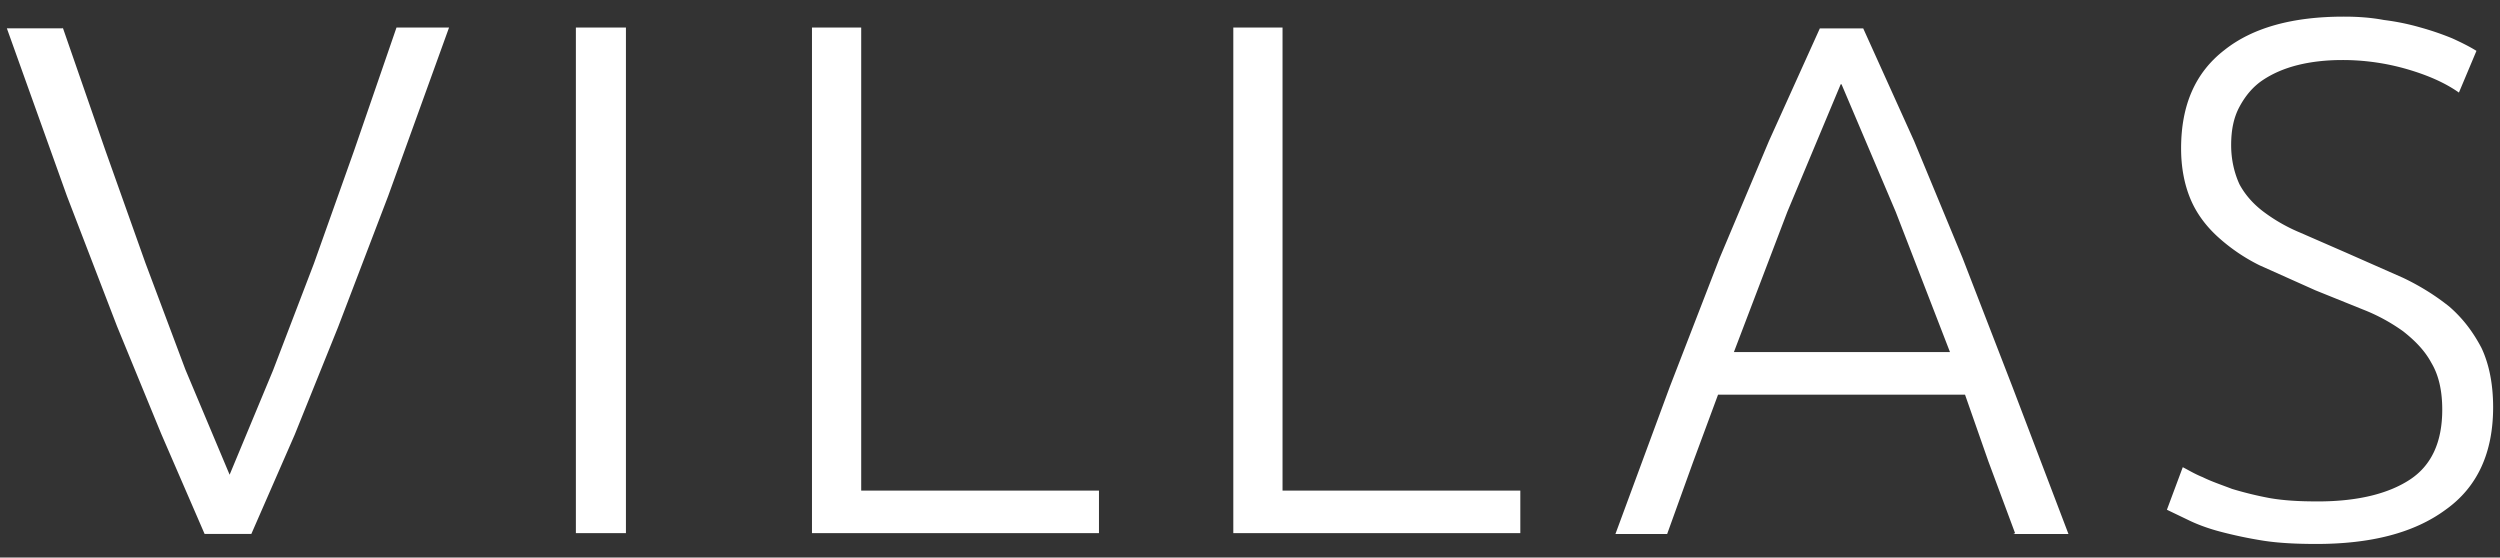
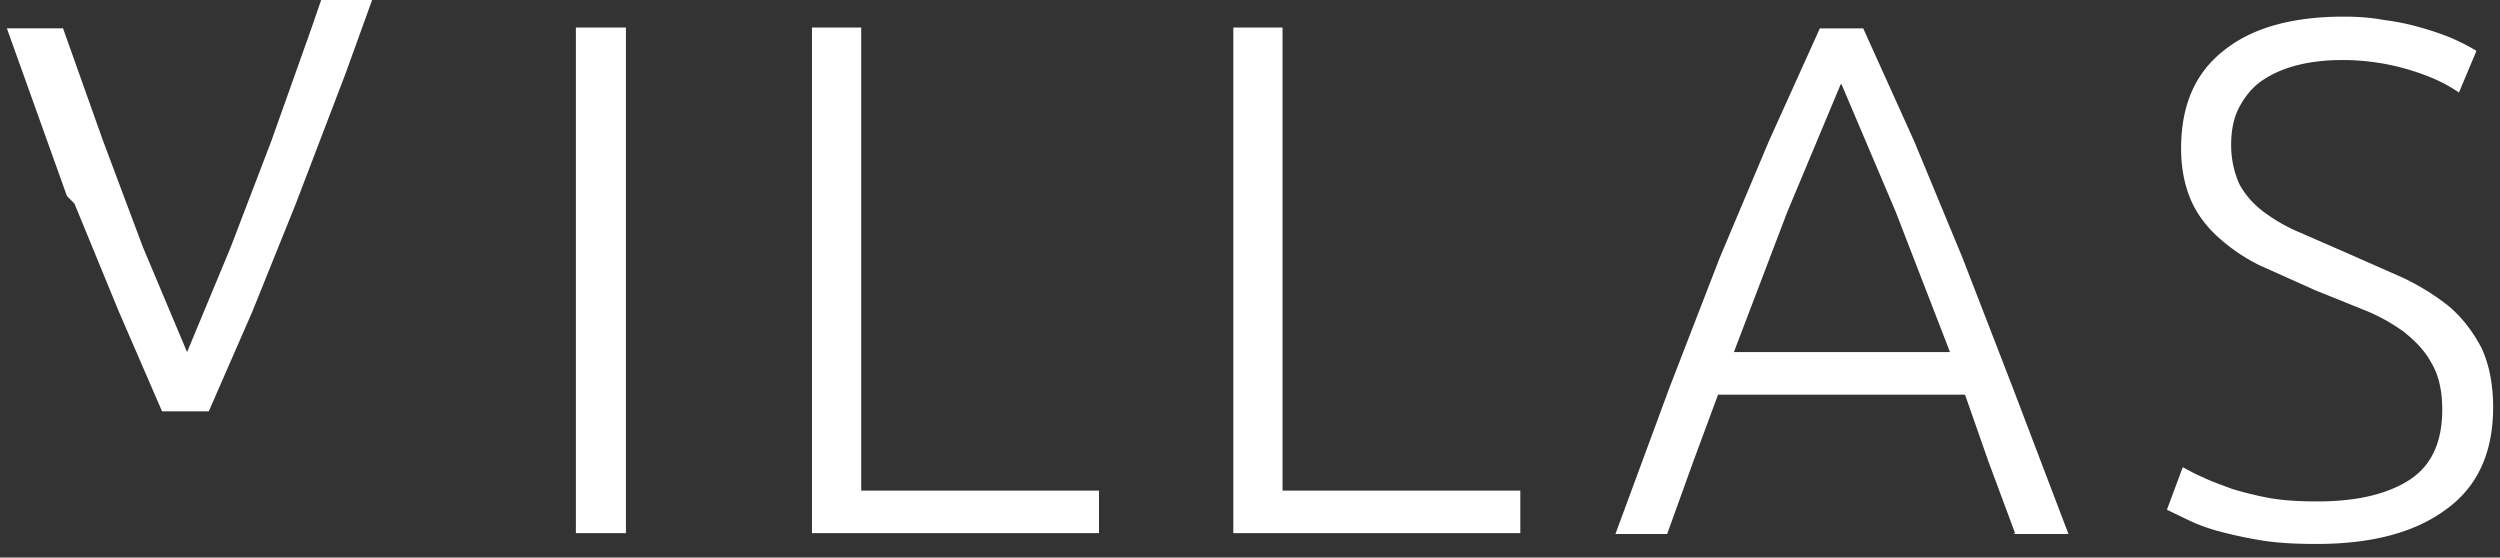
<svg xmlns="http://www.w3.org/2000/svg" width="139" height="31" fill="#fff">
  <rect width="100%" height="100%" fill="#333333" stroke="none" />
-   <path d="M3.489 1.531L5.855 8.35l2.227 6.262 2.227 5.938 2.458 5.845 2.412-5.799 2.273-5.938 2.227-6.262 2.366-6.865h2.922l-3.386 9.37-2.783 7.283-2.412 5.984-2.412 5.52h-2.598l-2.412-5.567-2.459-5.984L3.722 10.9.382 1.576H3.49V1.53zm31.313 0h-2.783v28.111h2.783V1.531zm26.301 25.745v2.366H45.146V1.531h2.737v25.746h13.221zm23.427 0v2.366H68.572V1.531h2.737v25.746H84.53zm27.508 2.366l-1.484-3.989-1.299-3.711H95.524L94.132 25.7l-1.438 3.989h-2.876l3.015-8.164 2.783-7.19 2.737-6.494 2.83-6.262h2.412l2.829 6.262 2.691 6.494 2.783 7.19 3.108 8.164h-3.061l.092-.046zm-9.695-24.957l-2.969 7.097-2.969 7.793h12.014l-3.015-7.793-3.015-7.097m26.488 23.194c2.18 0 3.896-.418 5.103-1.206s1.809-2.087 1.809-3.897c0-1.021-.186-1.902-.603-2.598-.372-.696-.928-1.253-1.578-1.763-.649-.464-1.391-.881-2.226-1.206l-2.644-1.067-3.108-1.392a10.11 10.11 0 0 1-2.366-1.624c-.649-.603-1.16-1.299-1.485-2.088s-.51-1.716-.51-2.783c0-2.412.789-4.221 2.412-5.474 1.577-1.252 3.804-1.856 6.634-1.856.742 0 1.484.046 2.226.186.743.093 1.392.232 2.042.418a15.62 15.62 0 0 1 1.762.603c.511.232.974.464 1.346.696l-.975 2.319c-.788-.557-1.762-.974-2.876-1.299a12.86 12.86 0 0 0-3.618-.51c-.881 0-1.716.093-2.459.278s-1.391.464-1.948.835-.974.881-1.299 1.484-.464 1.299-.464 2.134.186 1.577.464 2.18c.325.603.789 1.113 1.346 1.531a9.41 9.41 0 0 0 2.041 1.16l2.551 1.113 3.154 1.392c.975.464 1.856 1.021 2.598 1.624.742.649 1.299 1.392 1.763 2.273.417.881.649 1.995.649 3.294 0 2.551-.881 4.453-2.644 5.706-1.763 1.299-4.175 1.902-7.19 1.902-1.067 0-2.087-.046-2.969-.186a24.19 24.19 0 0 1-2.412-.51c-.696-.186-1.299-.418-1.763-.649l-1.16-.557.882-2.366c.278.139.649.371 1.113.557.464.232 1.021.418 1.624.649a19.54 19.54 0 0 0 2.087.51c.789.139 1.67.186 2.598.186" />
+   <path d="M3.489 1.531l2.227 6.262 2.227 5.938 2.458 5.845 2.412-5.799 2.273-5.938 2.227-6.262 2.366-6.865h2.922l-3.386 9.37-2.783 7.283-2.412 5.984-2.412 5.52h-2.598l-2.412-5.567-2.459-5.984L3.722 10.9.382 1.576H3.49V1.53zm31.313 0h-2.783v28.111h2.783V1.531zm26.301 25.745v2.366H45.146V1.531h2.737v25.746h13.221zm23.427 0v2.366H68.572V1.531h2.737v25.746H84.53zm27.508 2.366l-1.484-3.989-1.299-3.711H95.524L94.132 25.7l-1.438 3.989h-2.876l3.015-8.164 2.783-7.19 2.737-6.494 2.83-6.262h2.412l2.829 6.262 2.691 6.494 2.783 7.19 3.108 8.164h-3.061l.092-.046zm-9.695-24.957l-2.969 7.097-2.969 7.793h12.014l-3.015-7.793-3.015-7.097m26.488 23.194c2.18 0 3.896-.418 5.103-1.206s1.809-2.087 1.809-3.897c0-1.021-.186-1.902-.603-2.598-.372-.696-.928-1.253-1.578-1.763-.649-.464-1.391-.881-2.226-1.206l-2.644-1.067-3.108-1.392a10.11 10.11 0 0 1-2.366-1.624c-.649-.603-1.16-1.299-1.485-2.088s-.51-1.716-.51-2.783c0-2.412.789-4.221 2.412-5.474 1.577-1.252 3.804-1.856 6.634-1.856.742 0 1.484.046 2.226.186.743.093 1.392.232 2.042.418a15.62 15.62 0 0 1 1.762.603c.511.232.974.464 1.346.696l-.975 2.319c-.788-.557-1.762-.974-2.876-1.299a12.86 12.86 0 0 0-3.618-.51c-.881 0-1.716.093-2.459.278s-1.391.464-1.948.835-.974.881-1.299 1.484-.464 1.299-.464 2.134.186 1.577.464 2.18c.325.603.789 1.113 1.346 1.531a9.41 9.41 0 0 0 2.041 1.16l2.551 1.113 3.154 1.392c.975.464 1.856 1.021 2.598 1.624.742.649 1.299 1.392 1.763 2.273.417.881.649 1.995.649 3.294 0 2.551-.881 4.453-2.644 5.706-1.763 1.299-4.175 1.902-7.19 1.902-1.067 0-2.087-.046-2.969-.186a24.19 24.19 0 0 1-2.412-.51c-.696-.186-1.299-.418-1.763-.649l-1.16-.557.882-2.366c.278.139.649.371 1.113.557.464.232 1.021.418 1.624.649a19.54 19.54 0 0 0 2.087.51c.789.139 1.67.186 2.598.186" />
</svg>